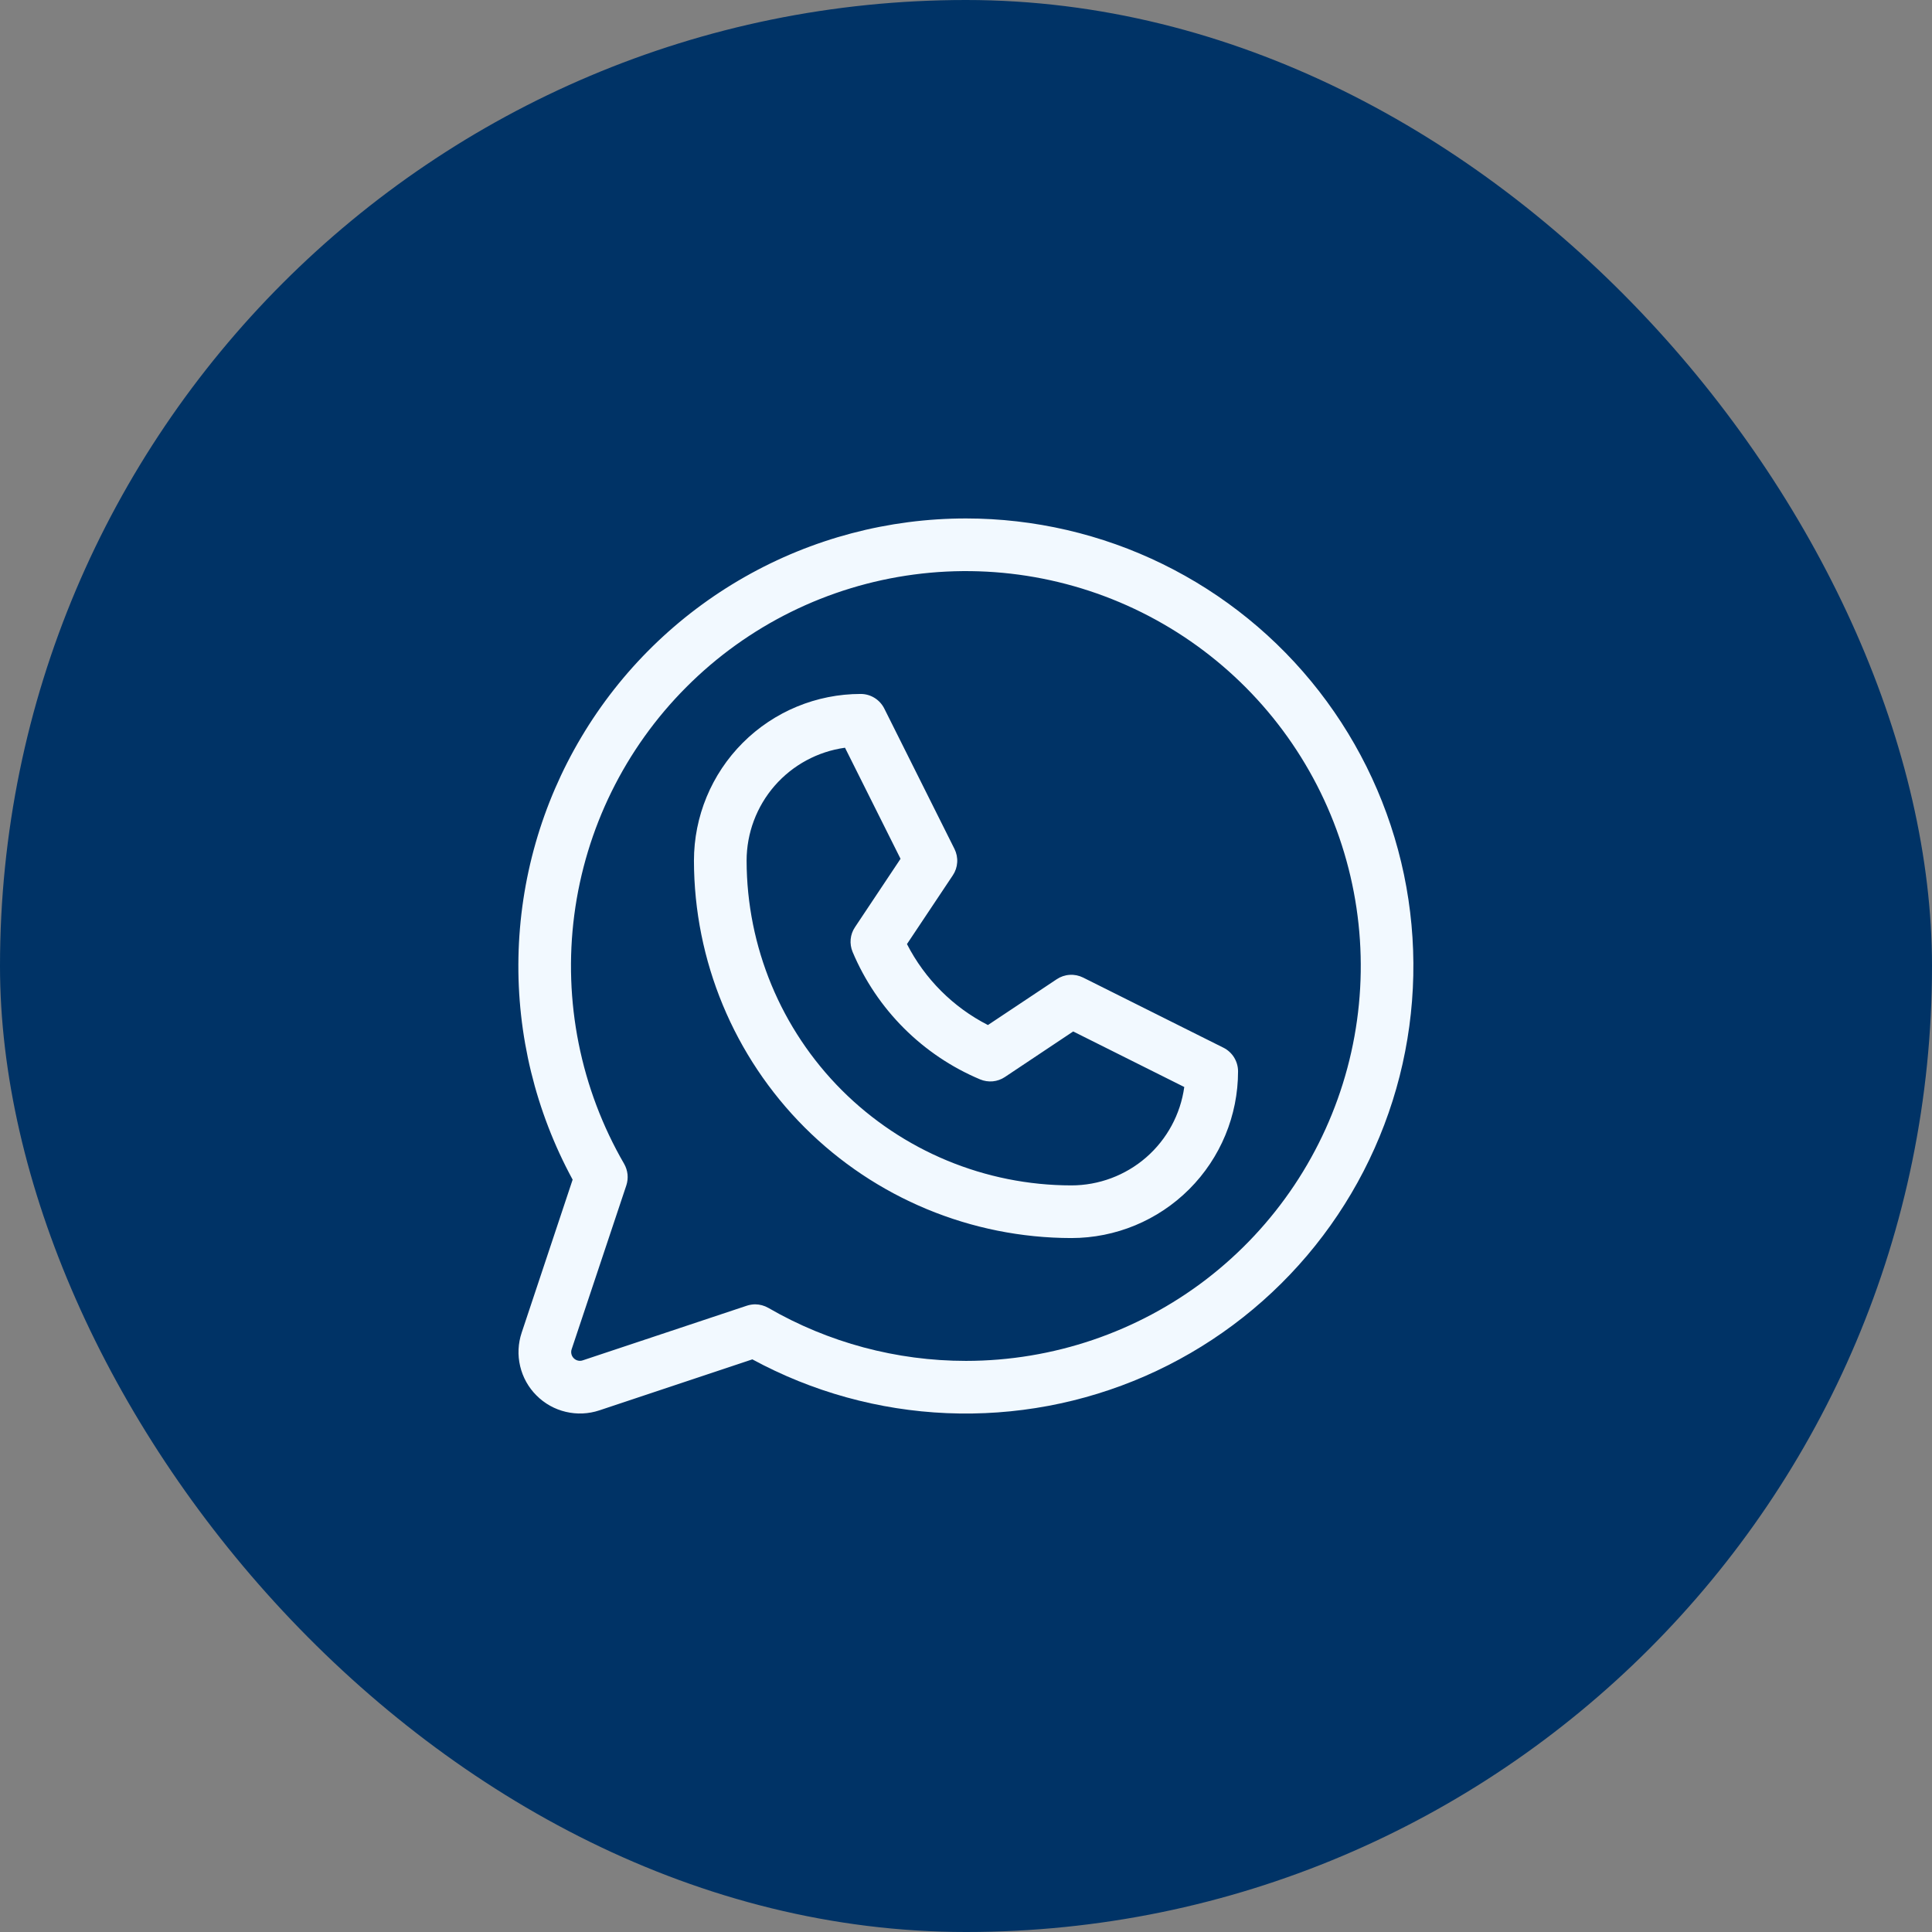
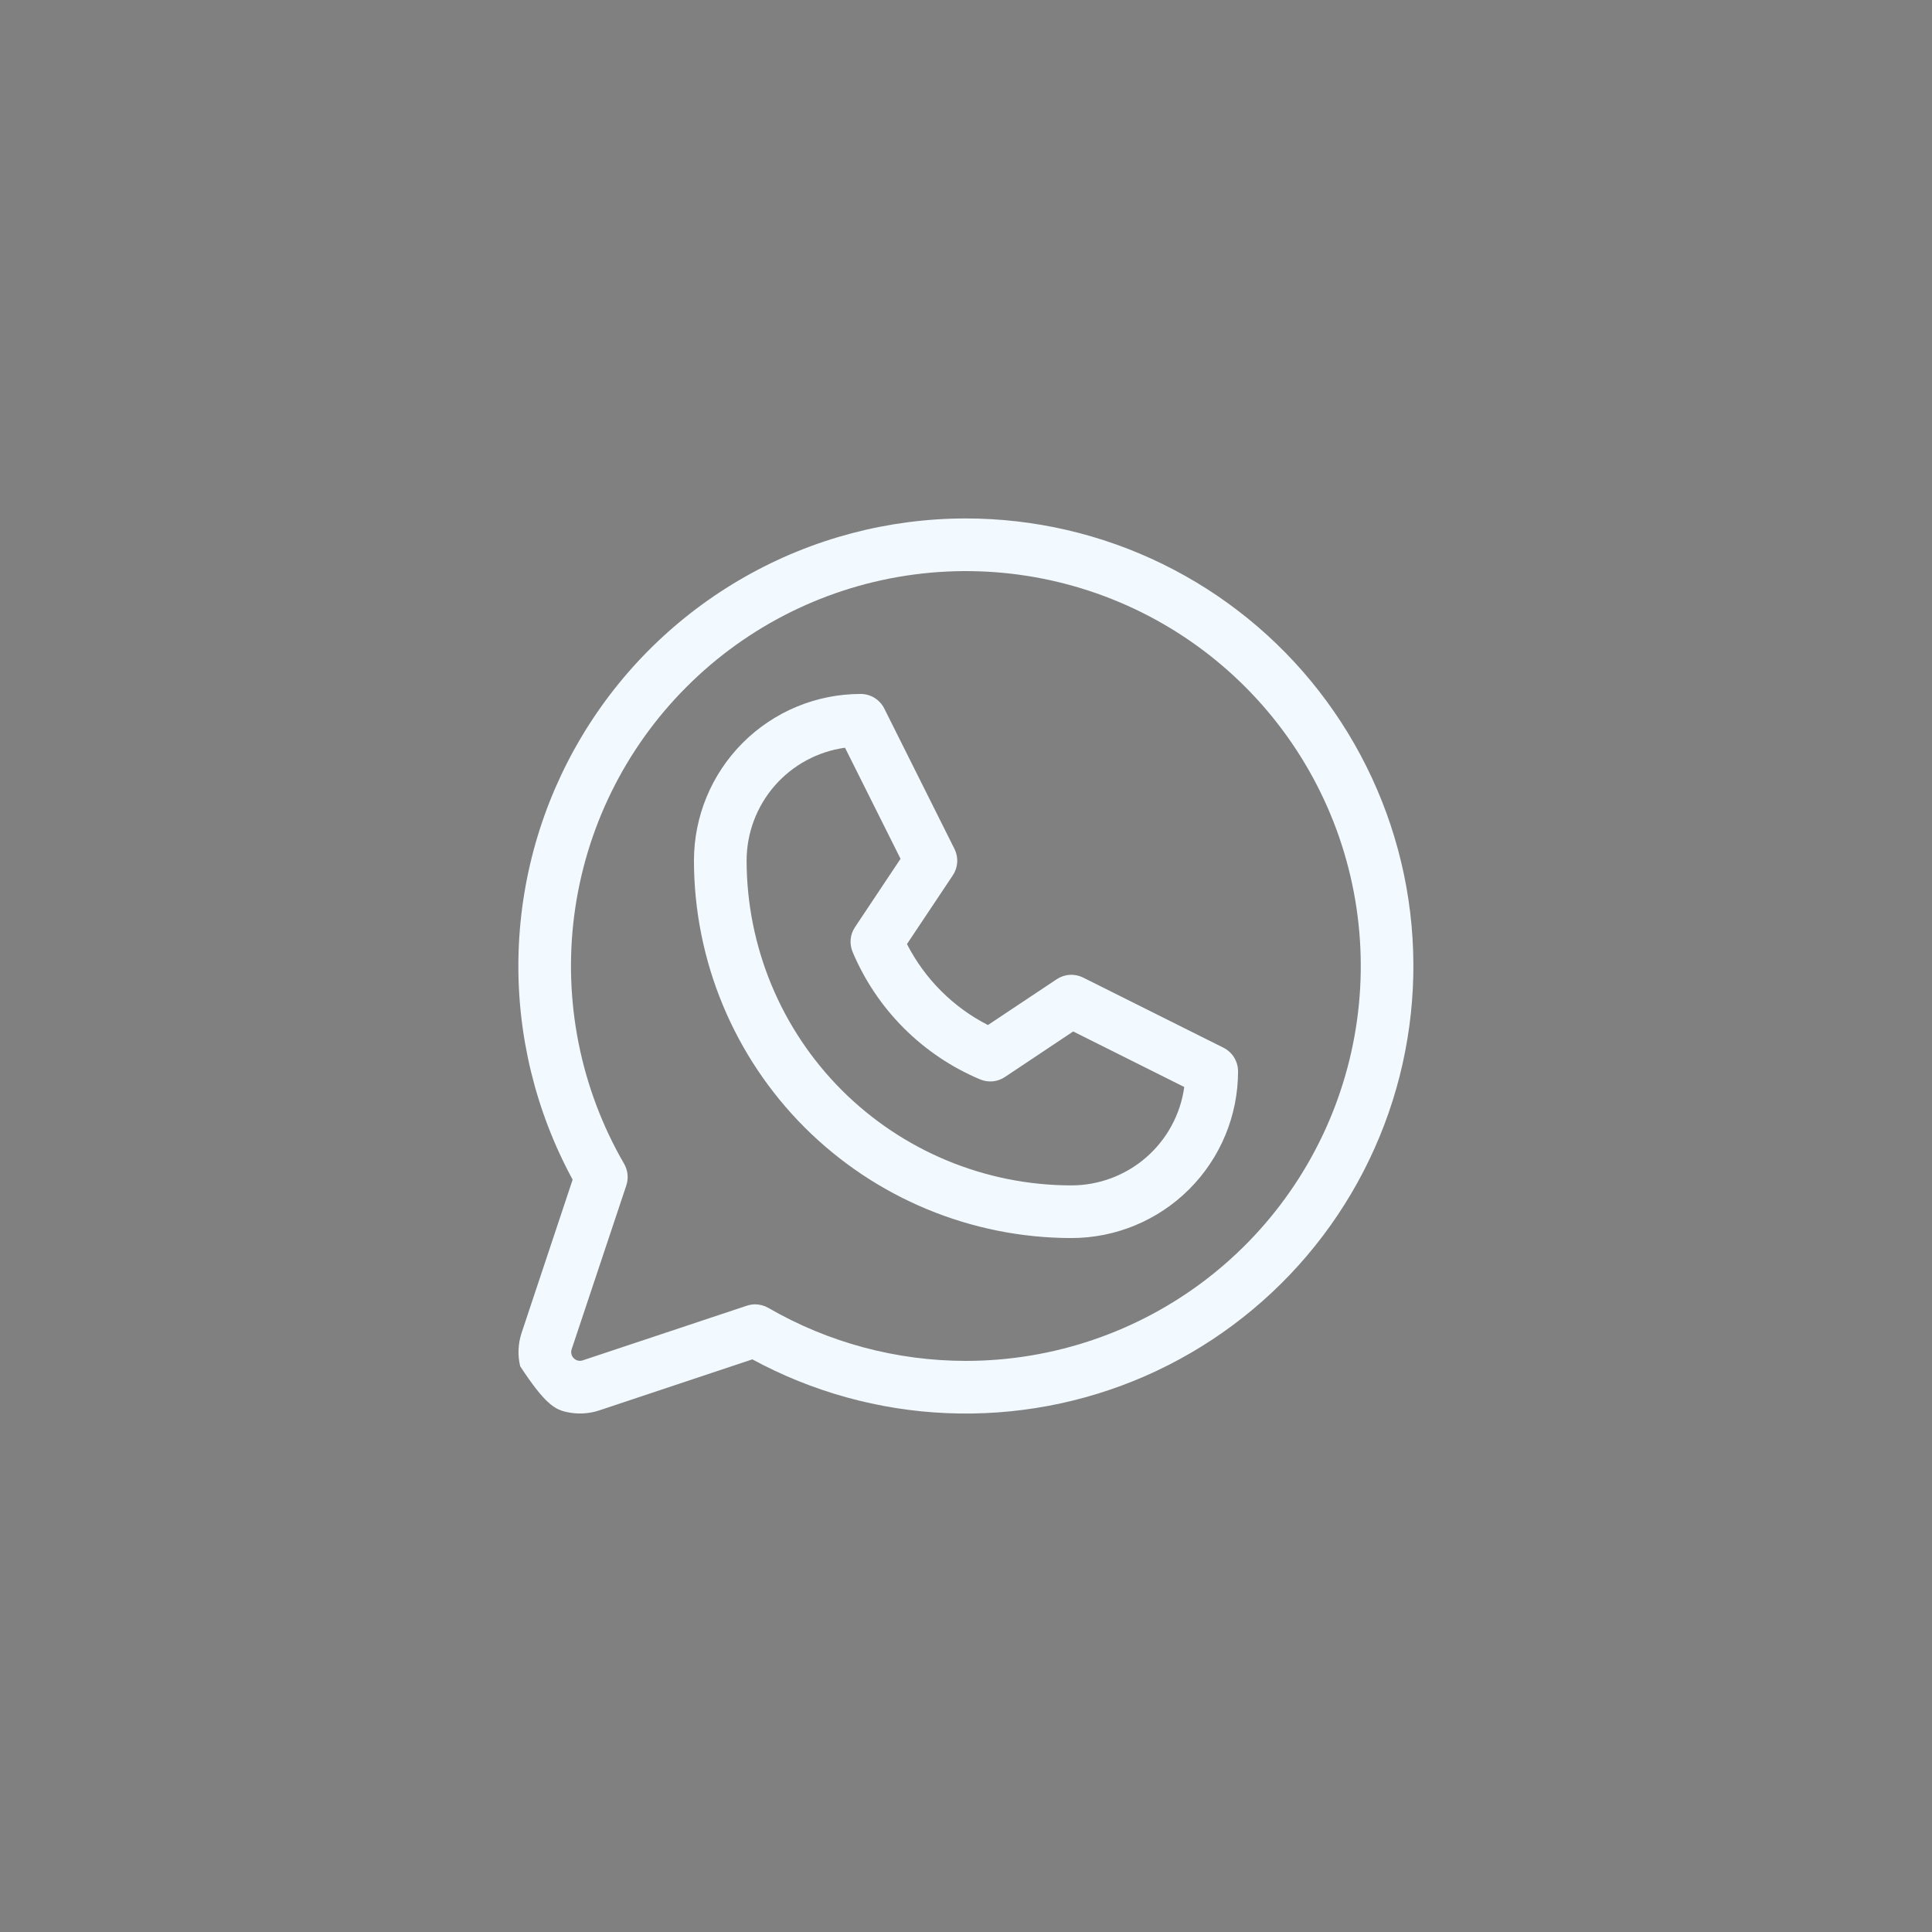
<svg xmlns="http://www.w3.org/2000/svg" width="43" height="43" viewBox="0 0 43 43" fill="none">
  <rect x="0" y="0" width="43" height="43" fill="#808080" stroke="none" />
-   <rect width="43" height="43" rx="21.5" fill="#003366" />
-   <path d="M27.231 23.319L24.106 21.757C24.013 21.711 23.91 21.69 23.808 21.697C23.705 21.703 23.605 21.737 23.52 21.794L21.988 22.814C21.213 22.418 20.583 21.787 20.186 21.012L21.207 19.481C21.264 19.396 21.298 19.296 21.304 19.194C21.311 19.091 21.29 18.988 21.244 18.895L19.682 15.771C19.633 15.673 19.558 15.591 19.465 15.533C19.373 15.476 19.266 15.445 19.156 15.445C18.172 15.445 17.228 15.836 16.532 16.532C15.836 17.228 15.445 18.172 15.445 19.156C15.448 21.383 16.334 23.517 17.908 25.092C19.483 26.666 21.617 27.552 23.844 27.555C24.828 27.555 25.772 27.164 26.468 26.468C27.164 25.772 27.555 24.828 27.555 23.844C27.555 23.735 27.524 23.628 27.467 23.535C27.41 23.443 27.328 23.368 27.231 23.319ZM23.844 26.383C21.928 26.381 20.091 25.618 18.736 24.264C17.382 22.909 16.62 21.072 16.617 19.156C16.617 18.544 16.839 17.951 17.241 17.489C17.644 17.027 18.2 16.726 18.807 16.642L20.043 19.114L19.029 20.636C18.975 20.716 18.942 20.808 18.933 20.904C18.924 21 18.939 21.097 18.976 21.186C19.515 22.467 20.534 23.486 21.815 24.024C21.904 24.061 22 24.076 22.096 24.067C22.192 24.058 22.284 24.025 22.364 23.972L23.886 22.957L26.358 24.193C26.274 24.8 25.973 25.356 25.511 25.759C25.049 26.161 24.457 26.383 23.844 26.383ZM21.5 11.539C19.773 11.539 18.076 11.987 16.575 12.841C15.074 13.694 13.82 14.923 12.938 16.407C12.055 17.891 11.573 19.579 11.539 21.306C11.505 23.032 11.921 24.738 12.745 26.255L11.611 29.66C11.53 29.901 11.518 30.16 11.577 30.407C11.635 30.654 11.761 30.88 11.941 31.059C12.12 31.239 12.346 31.365 12.593 31.423C12.841 31.482 13.099 31.47 13.34 31.39L16.745 30.255C18.078 30.978 19.559 31.388 21.074 31.452C22.589 31.516 24.099 31.234 25.489 30.626C26.878 30.018 28.11 29.101 29.092 27.944C30.073 26.788 30.777 25.423 31.151 23.953C31.524 22.483 31.557 20.947 31.247 19.462C30.936 17.978 30.291 16.584 29.36 15.386C28.43 14.189 27.238 13.22 25.875 12.553C24.513 11.886 23.017 11.54 21.5 11.539ZM21.5 30.289C19.955 30.289 18.437 29.883 17.1 29.109C17.011 29.058 16.91 29.031 16.807 29.03C16.744 29.031 16.681 29.041 16.621 29.061L12.97 30.277C12.935 30.289 12.899 30.291 12.863 30.282C12.828 30.274 12.796 30.256 12.77 30.23C12.744 30.204 12.726 30.172 12.718 30.137C12.71 30.102 12.711 30.065 12.723 30.03L13.94 26.383C13.966 26.304 13.975 26.221 13.967 26.138C13.958 26.055 13.932 25.975 13.891 25.903C12.921 24.229 12.532 22.281 12.782 20.362C13.033 18.443 13.909 16.661 15.277 15.291C16.643 13.921 18.424 13.041 20.343 12.787C22.261 12.533 24.21 12.919 25.886 13.885C27.563 14.851 28.873 16.344 29.615 18.131C30.357 19.919 30.488 21.901 29.988 23.77C29.488 25.64 28.385 27.292 26.851 28.471C25.316 29.649 23.435 30.288 21.5 30.289Z" fill="#F2F9FF" />
+   <path d="M27.231 23.319L24.106 21.757C24.013 21.711 23.91 21.69 23.808 21.697C23.705 21.703 23.605 21.737 23.52 21.794L21.988 22.814C21.213 22.418 20.583 21.787 20.186 21.012L21.207 19.481C21.264 19.396 21.298 19.296 21.304 19.194C21.311 19.091 21.29 18.988 21.244 18.895L19.682 15.771C19.633 15.673 19.558 15.591 19.465 15.533C19.373 15.476 19.266 15.445 19.156 15.445C18.172 15.445 17.228 15.836 16.532 16.532C15.836 17.228 15.445 18.172 15.445 19.156C15.448 21.383 16.334 23.517 17.908 25.092C19.483 26.666 21.617 27.552 23.844 27.555C24.828 27.555 25.772 27.164 26.468 26.468C27.164 25.772 27.555 24.828 27.555 23.844C27.555 23.735 27.524 23.628 27.467 23.535C27.41 23.443 27.328 23.368 27.231 23.319ZM23.844 26.383C21.928 26.381 20.091 25.618 18.736 24.264C17.382 22.909 16.62 21.072 16.617 19.156C16.617 18.544 16.839 17.951 17.241 17.489C17.644 17.027 18.2 16.726 18.807 16.642L20.043 19.114L19.029 20.636C18.975 20.716 18.942 20.808 18.933 20.904C18.924 21 18.939 21.097 18.976 21.186C19.515 22.467 20.534 23.486 21.815 24.024C21.904 24.061 22 24.076 22.096 24.067C22.192 24.058 22.284 24.025 22.364 23.972L23.886 22.957L26.358 24.193C26.274 24.8 25.973 25.356 25.511 25.759C25.049 26.161 24.457 26.383 23.844 26.383ZM21.5 11.539C19.773 11.539 18.076 11.987 16.575 12.841C15.074 13.694 13.82 14.923 12.938 16.407C12.055 17.891 11.573 19.579 11.539 21.306C11.505 23.032 11.921 24.738 12.745 26.255L11.611 29.66C11.53 29.901 11.518 30.16 11.577 30.407C12.12 31.239 12.346 31.365 12.593 31.423C12.841 31.482 13.099 31.47 13.34 31.39L16.745 30.255C18.078 30.978 19.559 31.388 21.074 31.452C22.589 31.516 24.099 31.234 25.489 30.626C26.878 30.018 28.11 29.101 29.092 27.944C30.073 26.788 30.777 25.423 31.151 23.953C31.524 22.483 31.557 20.947 31.247 19.462C30.936 17.978 30.291 16.584 29.36 15.386C28.43 14.189 27.238 13.22 25.875 12.553C24.513 11.886 23.017 11.54 21.5 11.539ZM21.5 30.289C19.955 30.289 18.437 29.883 17.1 29.109C17.011 29.058 16.91 29.031 16.807 29.03C16.744 29.031 16.681 29.041 16.621 29.061L12.97 30.277C12.935 30.289 12.899 30.291 12.863 30.282C12.828 30.274 12.796 30.256 12.77 30.23C12.744 30.204 12.726 30.172 12.718 30.137C12.71 30.102 12.711 30.065 12.723 30.03L13.94 26.383C13.966 26.304 13.975 26.221 13.967 26.138C13.958 26.055 13.932 25.975 13.891 25.903C12.921 24.229 12.532 22.281 12.782 20.362C13.033 18.443 13.909 16.661 15.277 15.291C16.643 13.921 18.424 13.041 20.343 12.787C22.261 12.533 24.21 12.919 25.886 13.885C27.563 14.851 28.873 16.344 29.615 18.131C30.357 19.919 30.488 21.901 29.988 23.77C29.488 25.64 28.385 27.292 26.851 28.471C25.316 29.649 23.435 30.288 21.5 30.289Z" fill="#F2F9FF" />
</svg>